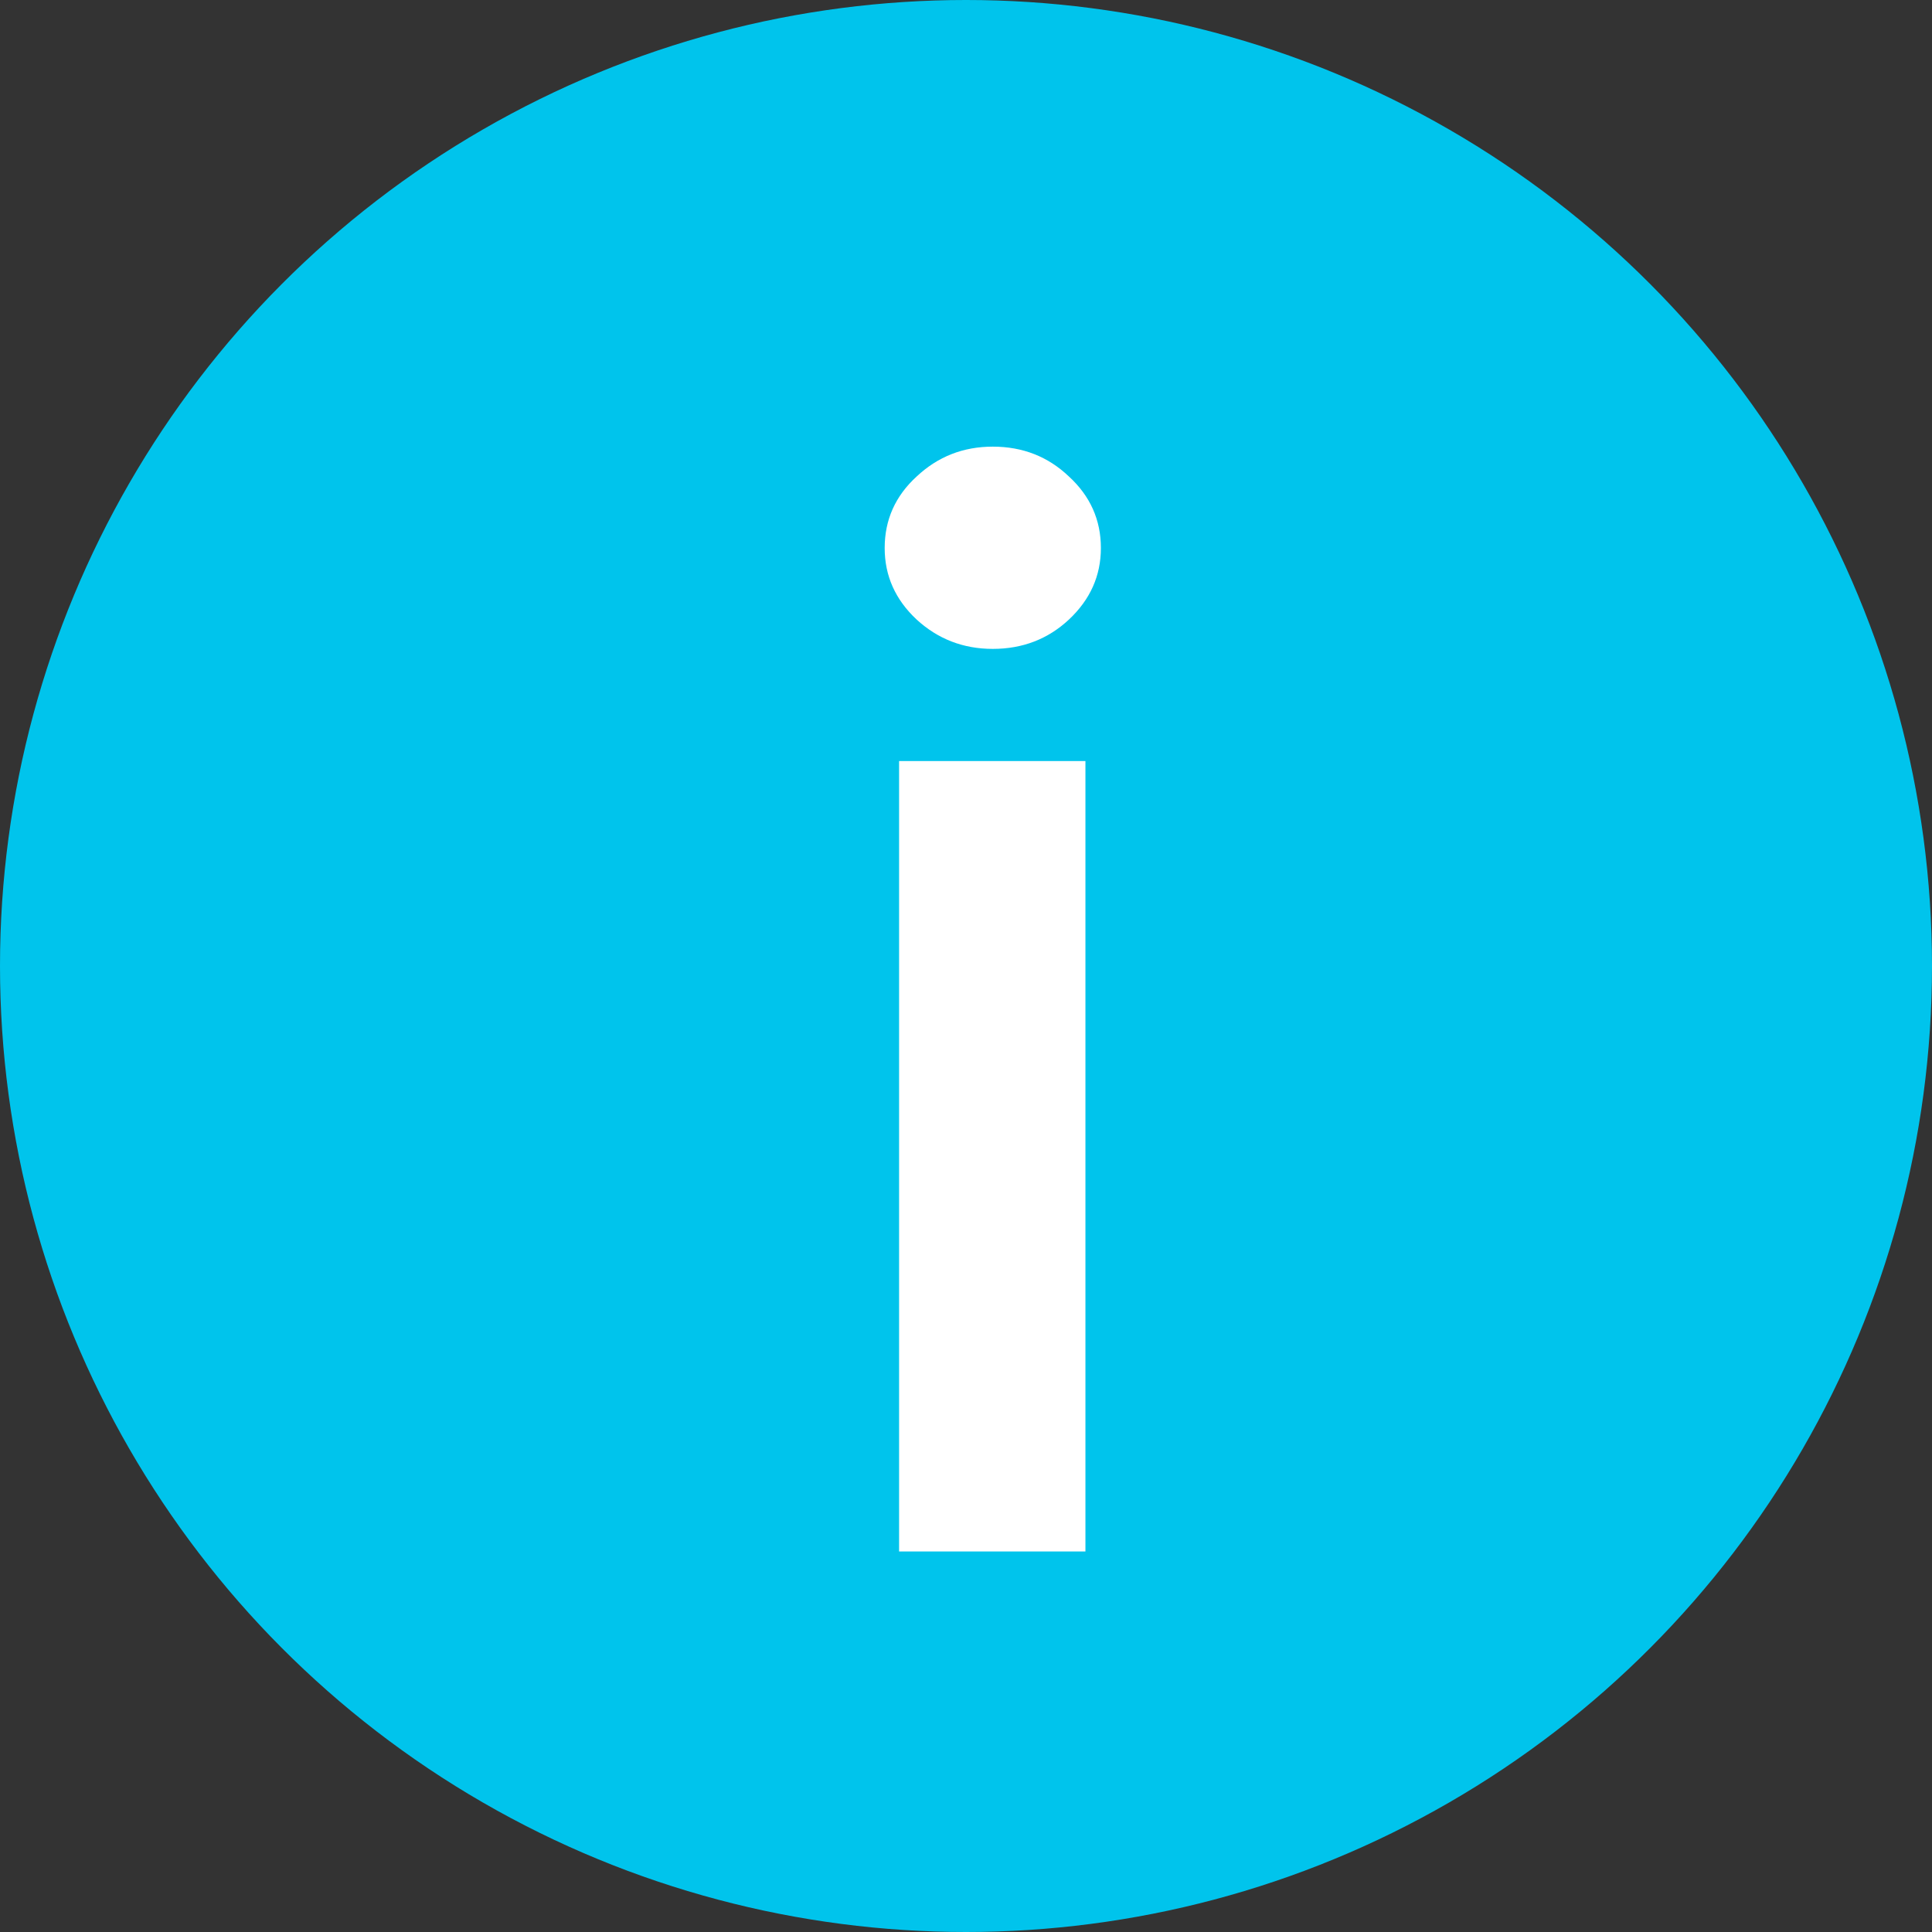
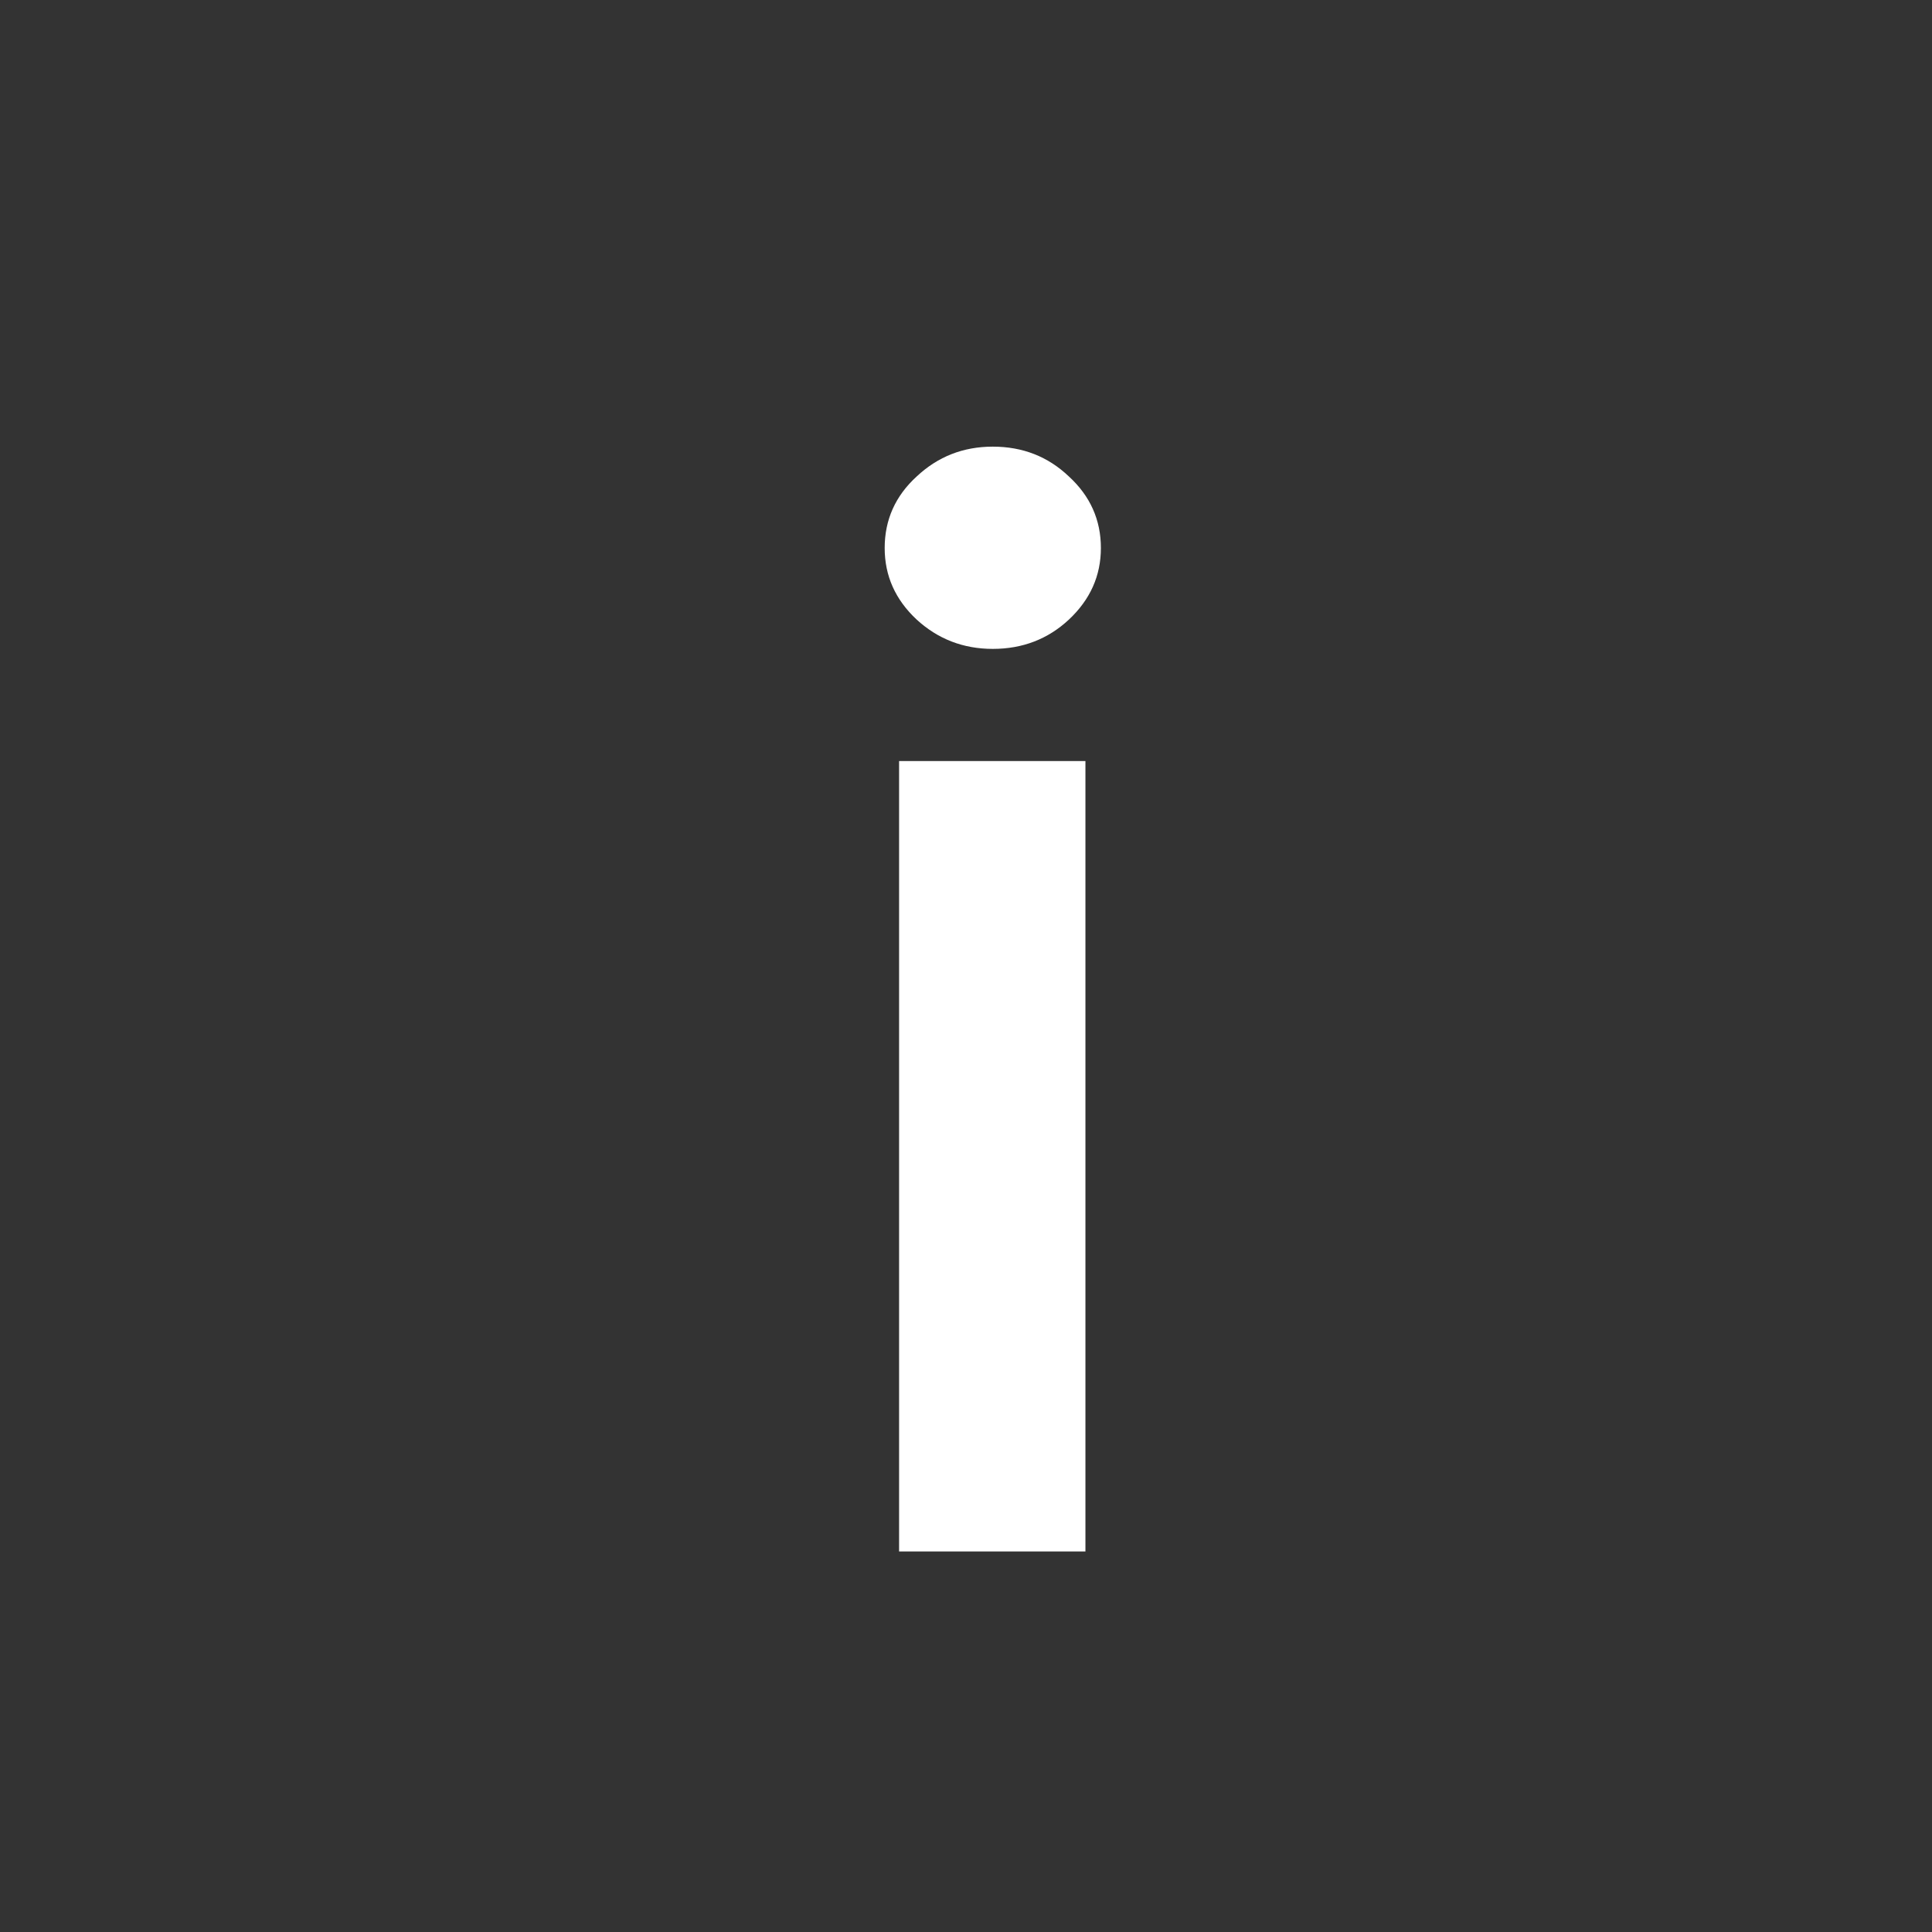
<svg xmlns="http://www.w3.org/2000/svg" width="22" height="22" viewBox="0 0 22 22" fill="none">
  <rect x="0" y="0" width="22" height="22" fill="#333333" stroke="none" />
-   <circle cx="11" cy="11" r="11" fill="#00C4EC" />
  <path d="M10.238 17.667V8.666H12.36V17.667H10.238ZM11.305 7.389C10.969 7.389 10.68 7.277 10.438 7.055C10.195 6.828 10.074 6.557 10.074 6.24C10.074 5.92 10.195 5.648 10.438 5.426C10.68 5.199 10.969 5.086 11.305 5.086C11.645 5.086 11.934 5.199 12.172 5.426C12.414 5.648 12.536 5.92 12.536 6.24C12.536 6.557 12.414 6.828 12.172 7.055C11.934 7.277 11.645 7.389 11.305 7.389Z" fill="white" />
</svg>